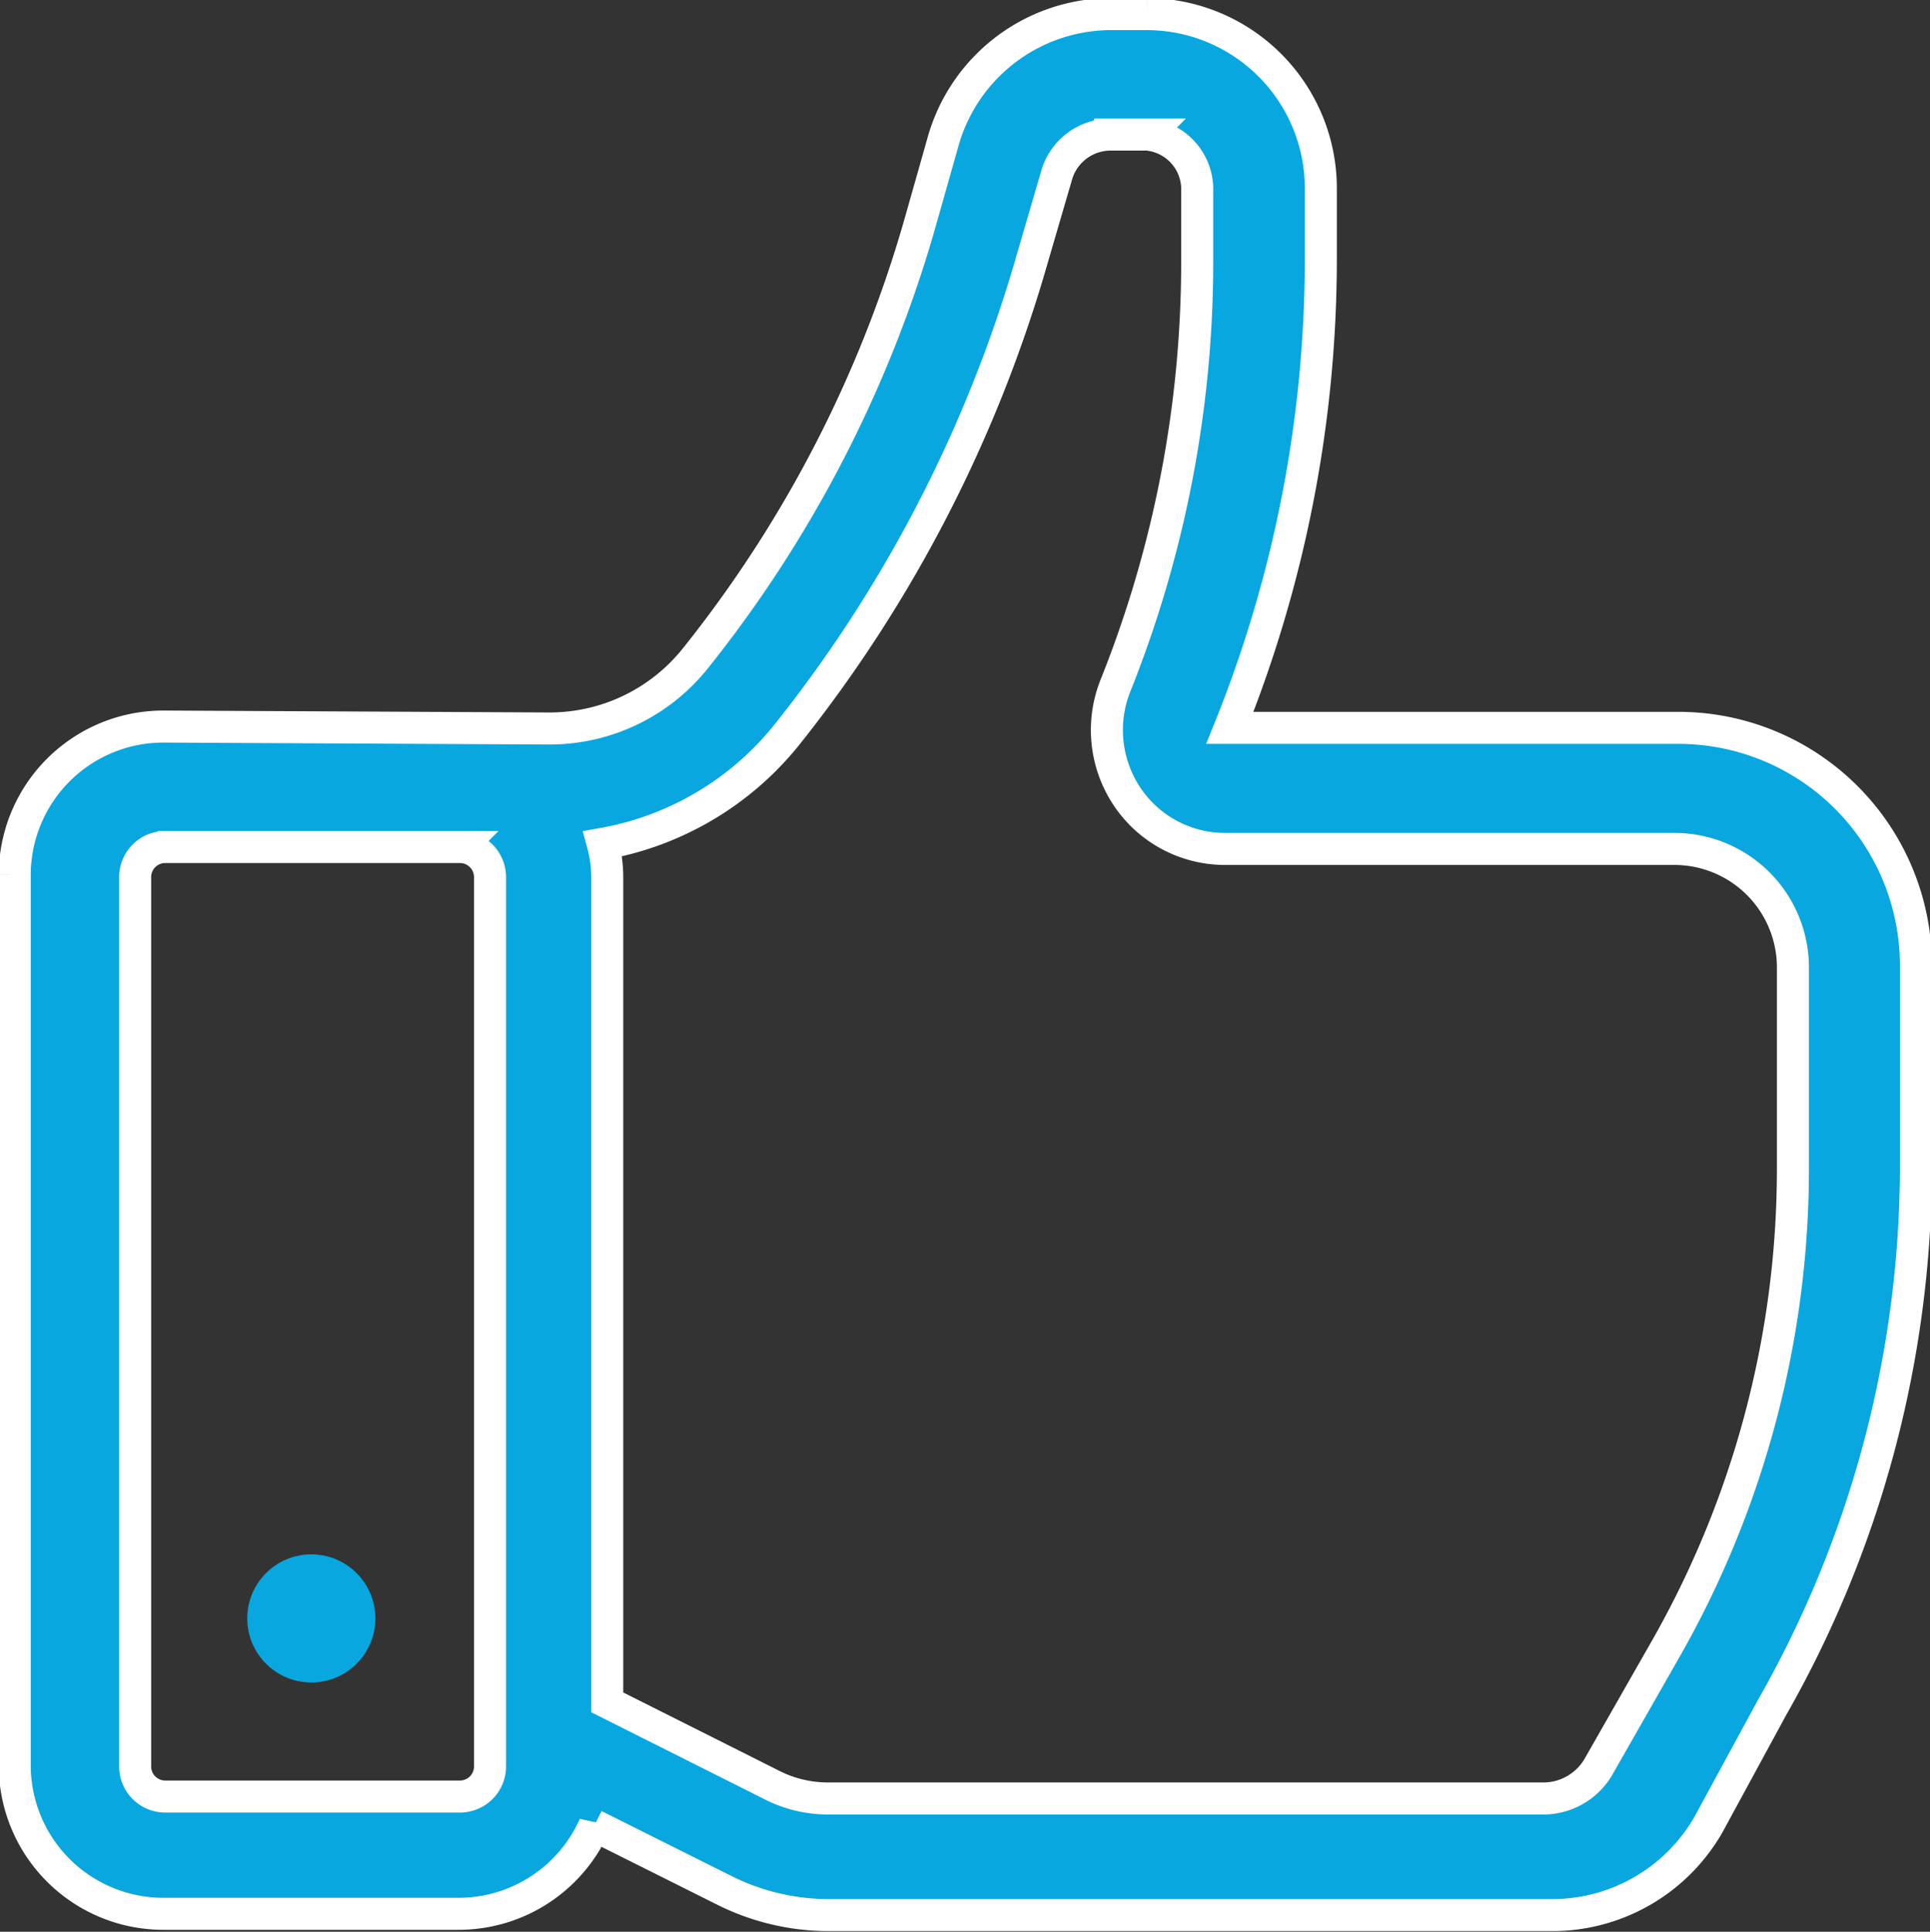
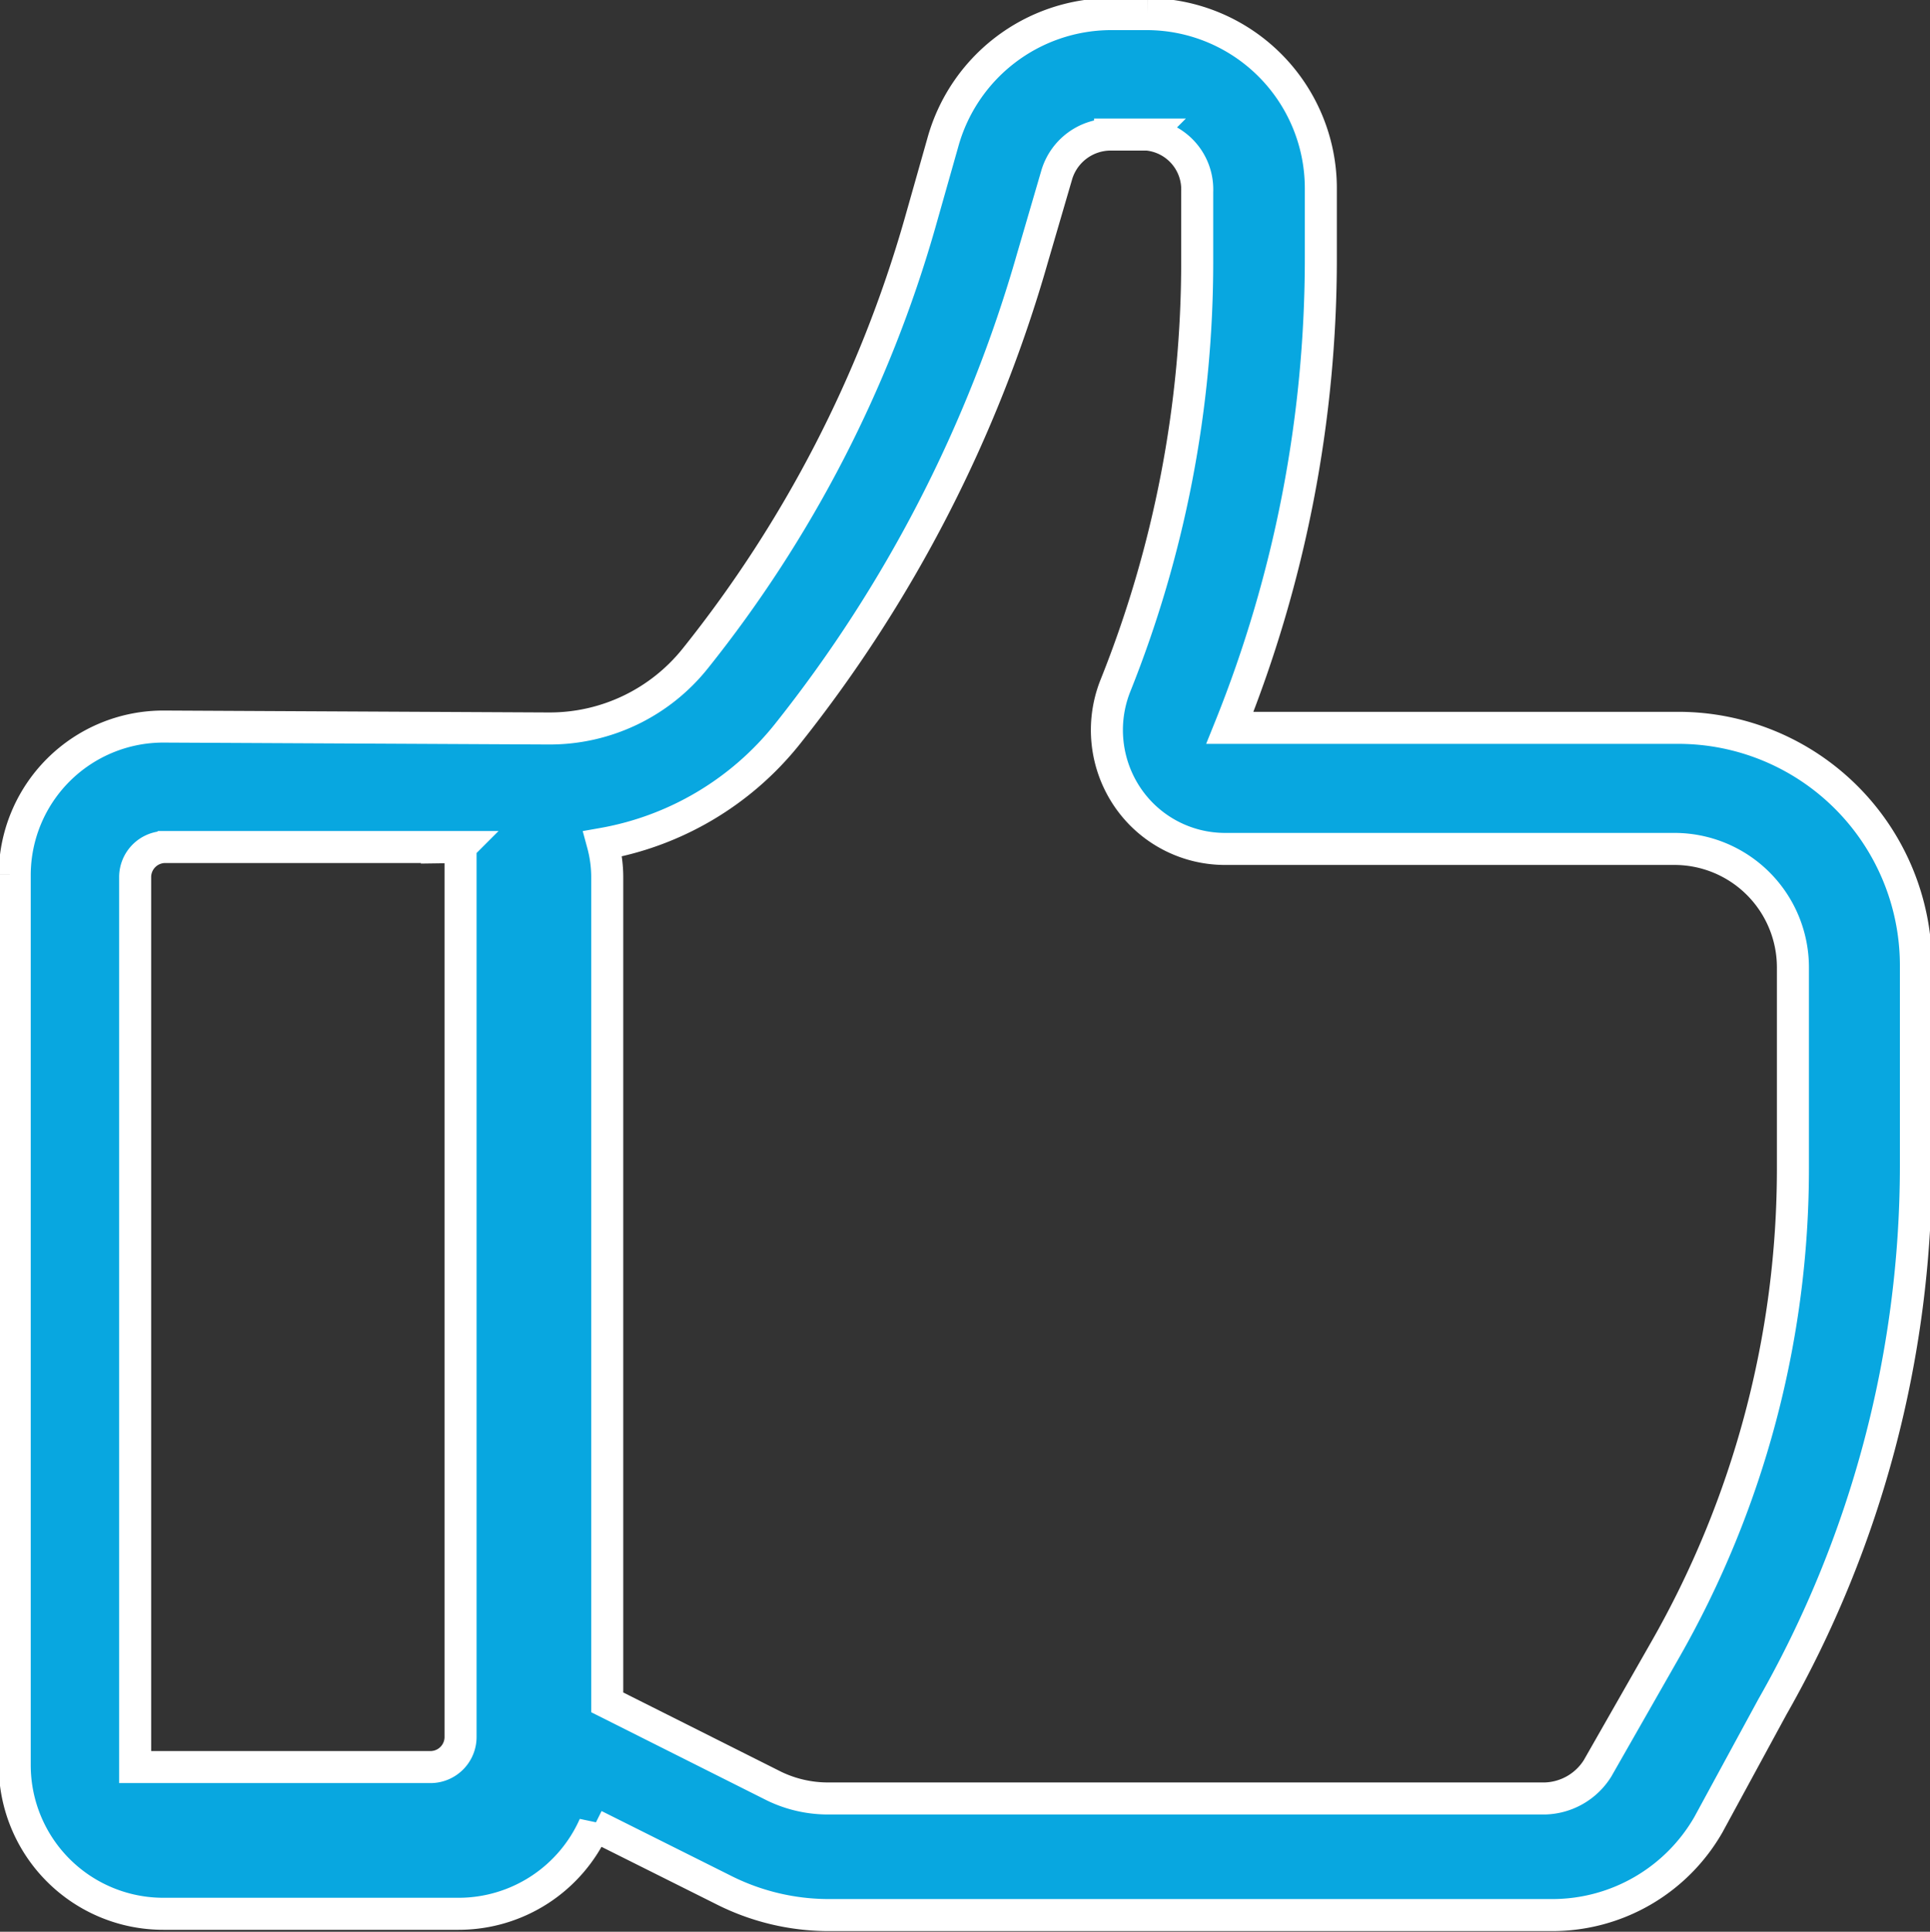
<svg xmlns="http://www.w3.org/2000/svg" id="Layer_1" data-name="Layer 1" width="30.13" height="30.15" viewBox="0 0 30.13 30.15">
  <rect x="0" y="0" width="30.13" height="30.15" fill="#333333" stroke="none" />
  <defs>
    <style>.cls-1,.cls-2{fill:#08a7e0;}.cls-1{stroke:#fff;stroke-width:0.5px;}</style>
  </defs>
  <title>value-props-item-1-icon</title>
  <g id="noun_like_576529" data-name="noun like 576529">
-     <path id="Combined-Shape" class="cls-1" d="M493.45,246.35a2.91,2.91,0,0,0,2.29-1.1,19.39,19.39,0,0,0,3.5-6.78l.36-1.27a2.73,2.73,0,0,1,2.61-2h.58a2.72,2.72,0,0,1,2.71,2.71V239a19.61,19.61,0,0,1-1.42,7.34h7a3.71,3.71,0,0,1,3.71,3.7v3.14a17.07,17.07,0,0,1-2.24,8.44l-1,1.84a2.81,2.81,0,0,1-2.43,1.41H497.81a3.65,3.65,0,0,1-1.65-.4l-2-1a2.32,2.32,0,0,1-2.12,1.38h-4.61a2.32,2.32,0,0,1-2.32-2.32v-13.9a2.32,2.32,0,0,1,2.32-2.31Zm-1.39,1.85h-4.61a.47.47,0,0,0-.46.46v13.9a.47.47,0,0,0,.46.46h4.61a.47.47,0,0,0,.47-.46v-13.9A.47.47,0,0,0,492.06,248.2Zm10.73-11.12h-.58a.88.88,0,0,0-.83.62L501,239a21.33,21.33,0,0,1-3.83,7.44,4.74,4.74,0,0,1-2.88,1.71,2,2,0,0,1,.07.54v12.86l2.61,1.31a1.93,1.93,0,0,0,.82.19H509a1,1,0,0,0,.82-.47l1.05-1.84a15.14,15.14,0,0,0,2-7.52v-3.14a1.85,1.85,0,0,0-1.86-1.85h-7a1.84,1.84,0,0,1-1.53-.81,1.87,1.87,0,0,1-.19-1.73,17.8,17.8,0,0,0,1.28-6.65v-1.07A.86.86,0,0,0,502.79,237.08Z" transform="translate(-484.88 -234.98)" />
-     <circle class="cls-2" cx="4.86" cy="25.26" r="1" />
+     <path id="Combined-Shape" class="cls-1" d="M493.45,246.35a2.91,2.91,0,0,0,2.29-1.1,19.39,19.39,0,0,0,3.5-6.78l.36-1.27a2.73,2.73,0,0,1,2.61-2h.58a2.72,2.72,0,0,1,2.71,2.71V239a19.61,19.61,0,0,1-1.42,7.34h7a3.71,3.71,0,0,1,3.71,3.7v3.14a17.07,17.07,0,0,1-2.24,8.44l-1,1.84a2.81,2.81,0,0,1-2.43,1.41H497.81a3.65,3.65,0,0,1-1.65-.4l-2-1a2.32,2.32,0,0,1-2.12,1.38h-4.61a2.32,2.32,0,0,1-2.32-2.32v-13.9a2.32,2.32,0,0,1,2.32-2.31Zm-1.39,1.85h-4.61a.47.47,0,0,0-.46.46v13.9h4.61a.47.47,0,0,0,.47-.46v-13.9A.47.47,0,0,0,492.06,248.2Zm10.73-11.12h-.58a.88.88,0,0,0-.83.62L501,239a21.33,21.33,0,0,1-3.83,7.44,4.74,4.74,0,0,1-2.88,1.71,2,2,0,0,1,.07.54v12.86l2.61,1.31a1.93,1.93,0,0,0,.82.19H509a1,1,0,0,0,.82-.47l1.05-1.84a15.14,15.14,0,0,0,2-7.52v-3.14a1.85,1.85,0,0,0-1.86-1.85h-7a1.84,1.84,0,0,1-1.53-.81,1.87,1.87,0,0,1-.19-1.73,17.8,17.8,0,0,0,1.28-6.65v-1.07A.86.86,0,0,0,502.79,237.08Z" transform="translate(-484.88 -234.98)" />
  </g>
</svg>